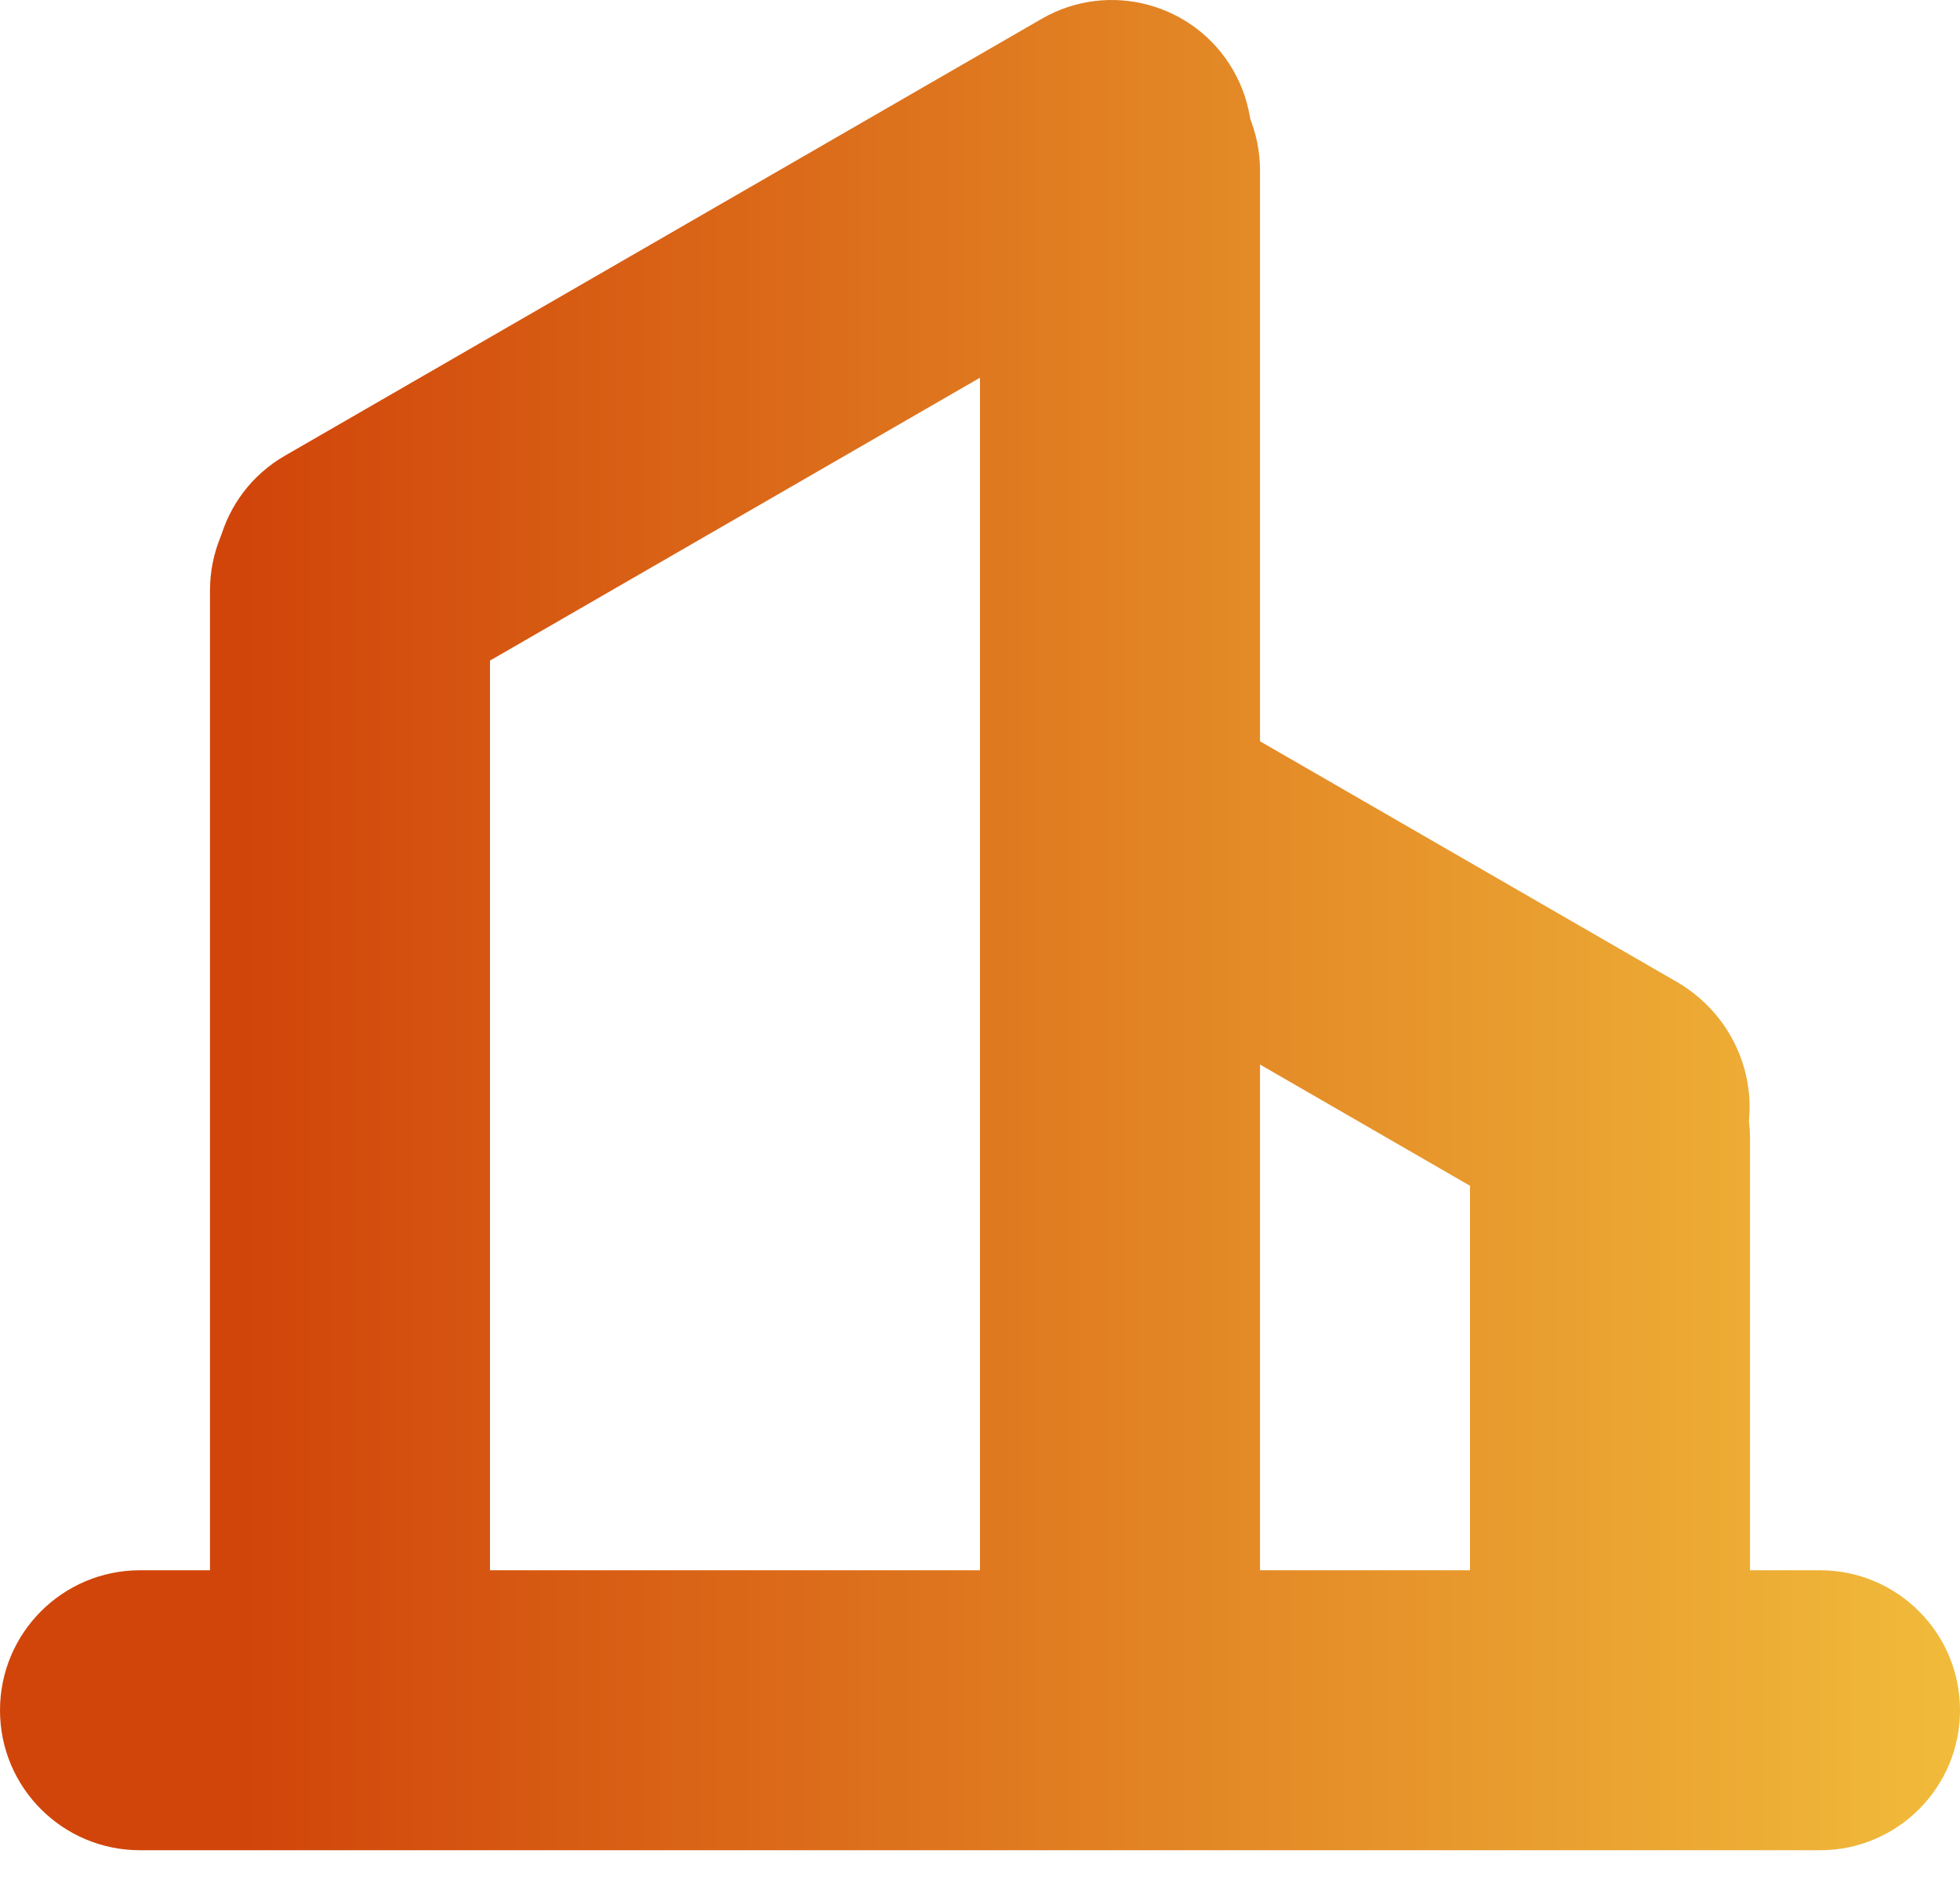
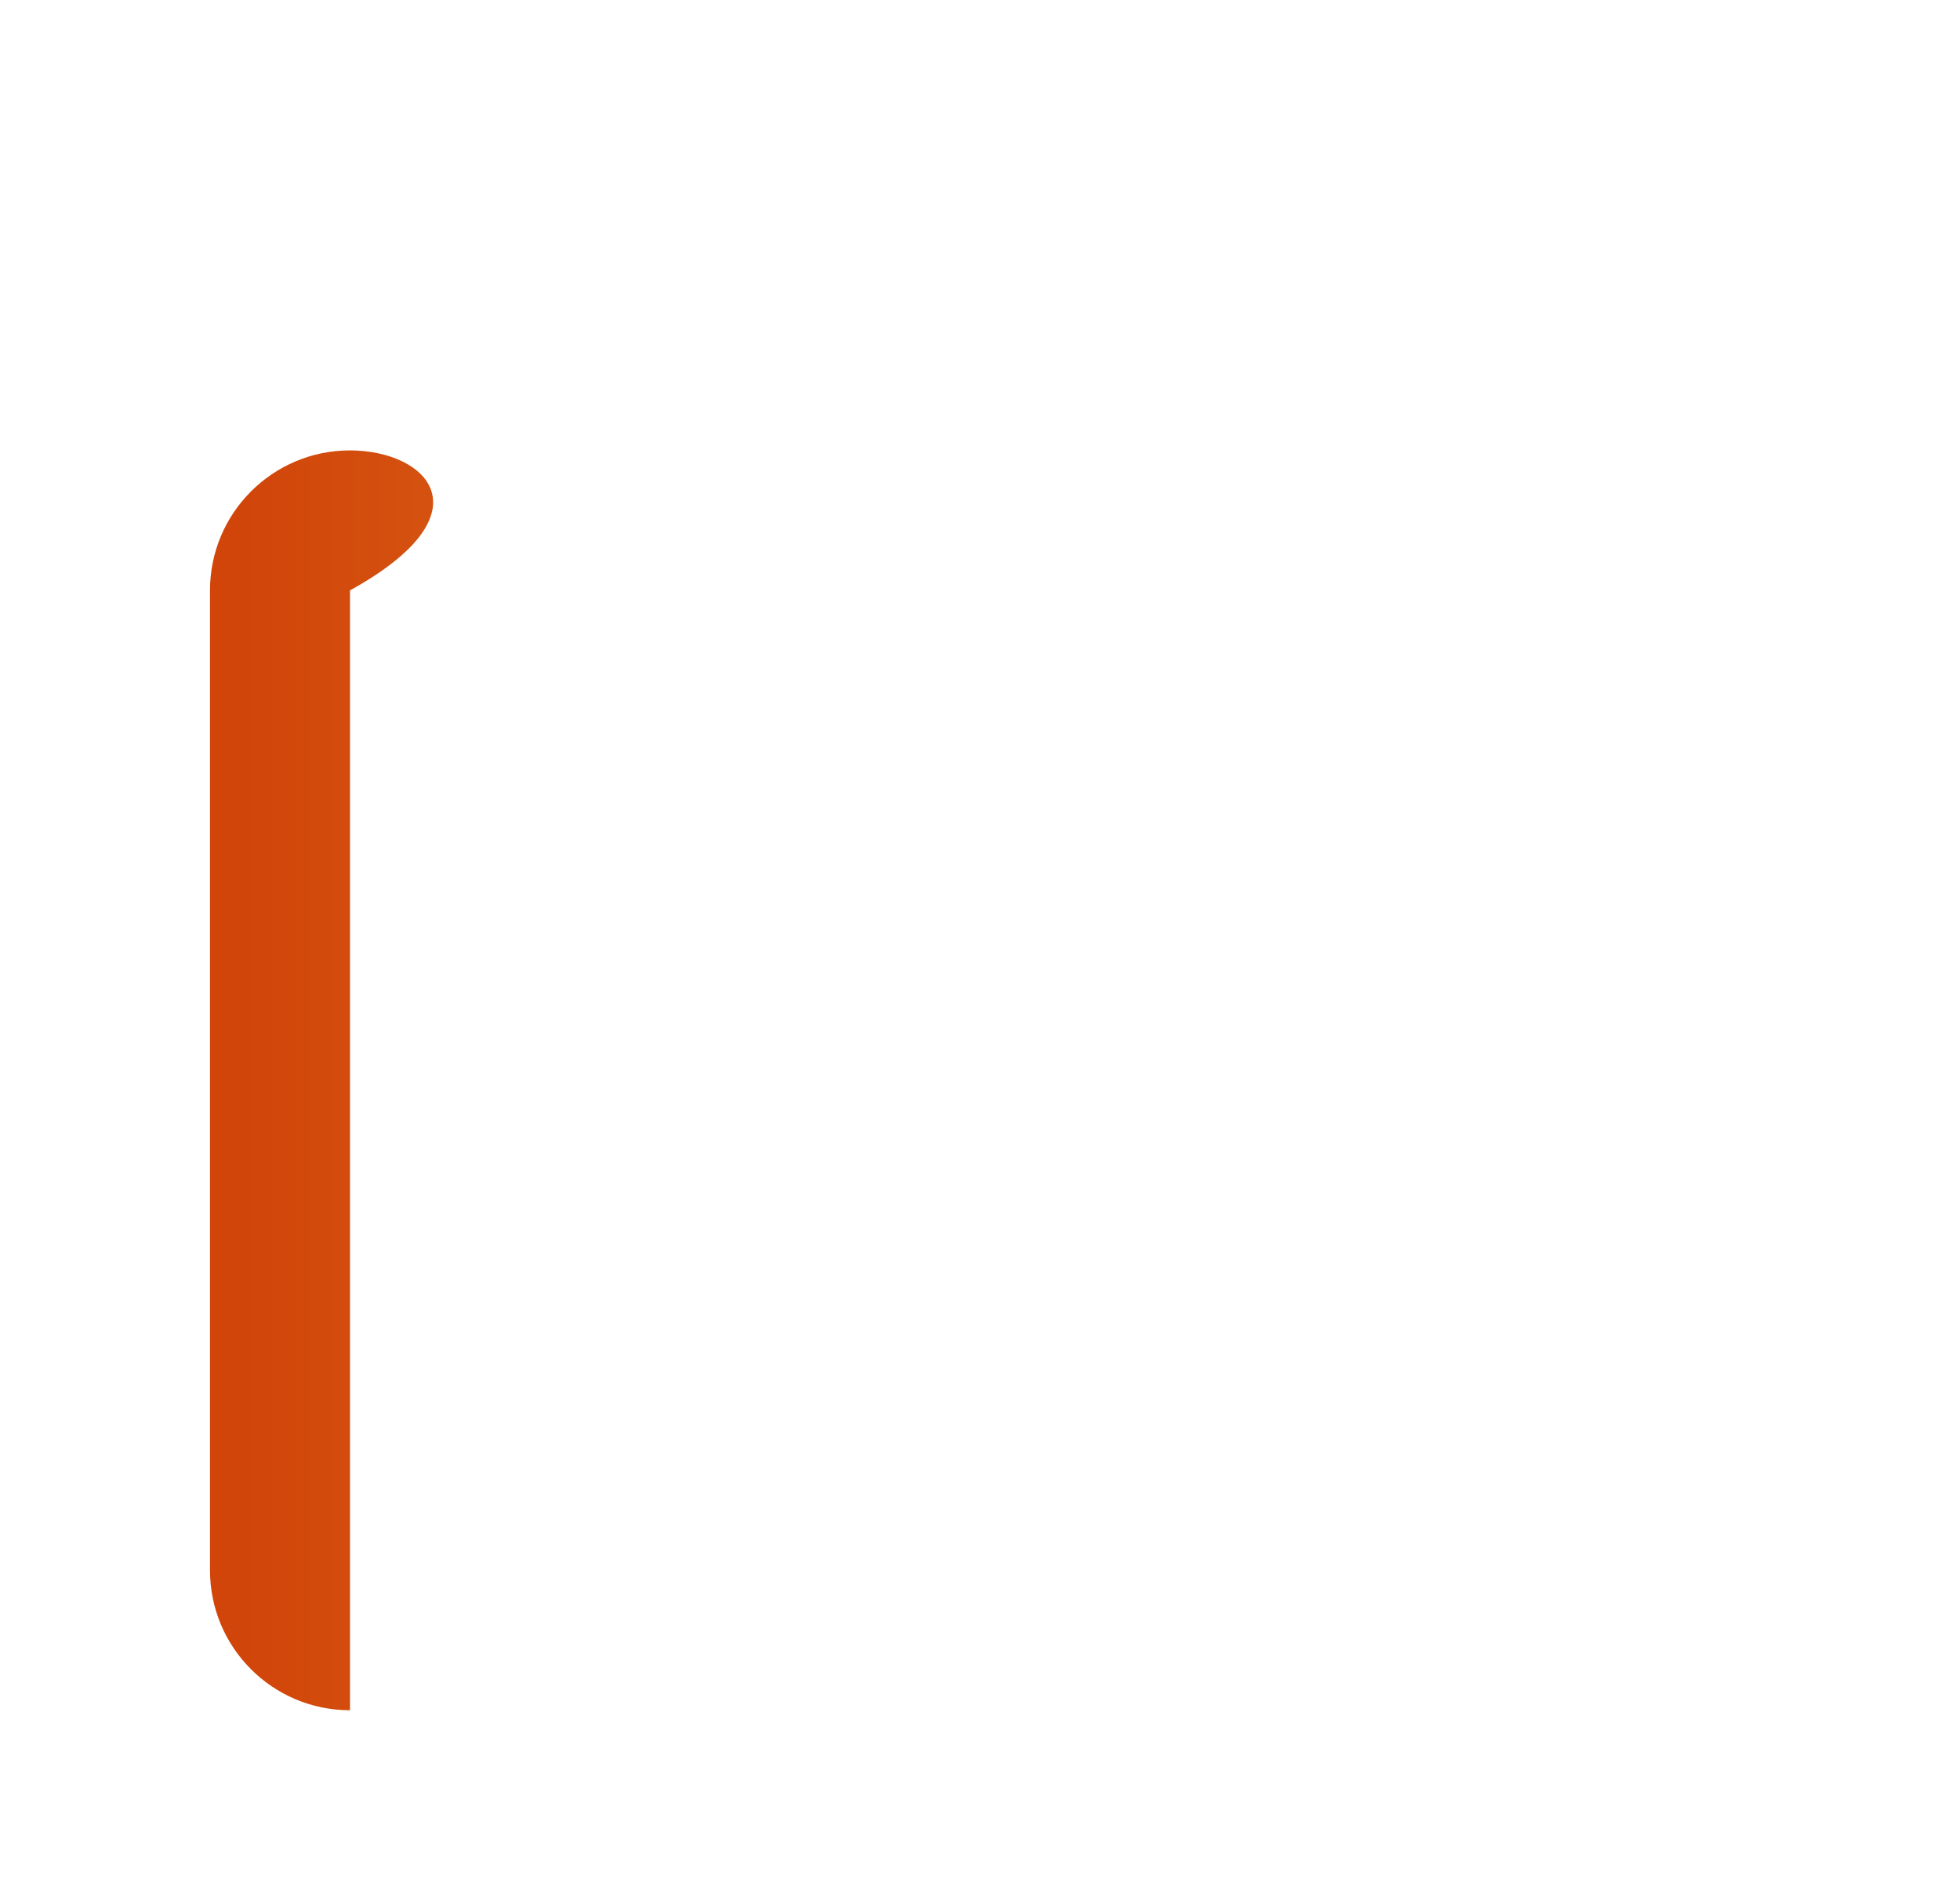
<svg xmlns="http://www.w3.org/2000/svg" width="28" height="27" viewBox="0 0 28 27" fill="none">
-   <path d="M3 8.435V22.435C3 23.54 3.895 24.435 5 24.435C6.105 24.435 7 23.54 7 22.435V8.435C7 7.331 6.105 6.435 5 6.435C3.895 6.435 3 7.331 3 8.435Z" fill="url(#paint0_linear_55_410)" />
-   <path d="M14 2.435V22.435C14 23.54 14.895 24.435 16 24.435C17.105 24.435 18 23.54 18 22.435V2.435C18 1.331 17.105 0.435 16 0.435C14.895 0.435 14 1.331 14 2.435Z" fill="url(#paint1_linear_55_410)" />
-   <path d="M21 16.253V22.617C21 23.621 21.895 24.435 23 24.435C24.105 24.435 25 23.621 25 22.617V16.253C25 15.249 24.105 14.435 23 14.435C21.895 14.435 21 15.249 21 16.253Z" fill="url(#paint2_linear_55_410)" />
-   <path d="M15.784 13.93L21.948 17.489C22.934 18.058 24.18 17.744 24.733 16.787C25.285 15.831 24.934 14.594 23.948 14.025L17.784 10.466C16.799 9.897 15.552 10.211 15 11.168C14.447 12.124 14.799 13.361 15.784 13.93Z" fill="url(#paint3_linear_55_410)" />
-   <path d="M14.883 0.268L4.07 6.511C3.113 7.063 2.786 8.287 3.338 9.243C3.89 10.2 5.113 10.527 6.07 9.975L16.883 3.732C17.839 3.18 18.167 1.957 17.615 1C17.062 0.044 15.839 -0.284 14.883 0.268Z" fill="url(#paint4_linear_55_410)" />
-   <path d="M26 22.435H2C0.895 22.435 0 23.331 0 24.435C0 25.54 0.895 26.435 2 26.435H26C27.105 26.435 28 25.54 28 24.435C28 23.331 27.105 22.435 26 22.435Z" fill="url(#paint5_linear_55_410)" />
+   <path d="M3 8.435V22.435C3 23.54 3.895 24.435 5 24.435V8.435C7 7.331 6.105 6.435 5 6.435C3.895 6.435 3 7.331 3 8.435Z" fill="url(#paint0_linear_55_410)" />
  <defs>
    <linearGradient id="paint0_linear_55_410" x1="3.5" y1="14.5" x2="28" y2="14.5" gradientUnits="userSpaceOnUse">
      <stop stop-color="#D1450A" />
      <stop offset="1" stop-color="#F1BB3B" />
    </linearGradient>
    <linearGradient id="paint1_linear_55_410" x1="3.5" y1="14.5" x2="28" y2="14.5" gradientUnits="userSpaceOnUse">
      <stop stop-color="#D1450A" />
      <stop offset="1" stop-color="#F1BB3B" />
    </linearGradient>
    <linearGradient id="paint2_linear_55_410" x1="3.5" y1="14.5" x2="28" y2="14.5" gradientUnits="userSpaceOnUse">
      <stop stop-color="#D1450A" />
      <stop offset="1" stop-color="#F1BB3B" />
    </linearGradient>
    <linearGradient id="paint3_linear_55_410" x1="3.5" y1="14.5" x2="28" y2="14.5" gradientUnits="userSpaceOnUse">
      <stop stop-color="#D1450A" />
      <stop offset="1" stop-color="#F1BB3B" />
    </linearGradient>
    <linearGradient id="paint4_linear_55_410" x1="3.5" y1="14.5" x2="28" y2="14.5" gradientUnits="userSpaceOnUse">
      <stop stop-color="#D1450A" />
      <stop offset="1" stop-color="#F1BB3B" />
    </linearGradient>
    <linearGradient id="paint5_linear_55_410" x1="3.5" y1="14.5" x2="28" y2="14.5" gradientUnits="userSpaceOnUse">
      <stop stop-color="#D1450A" />
      <stop offset="1" stop-color="#F1BB3B" />
    </linearGradient>
  </defs>
</svg>